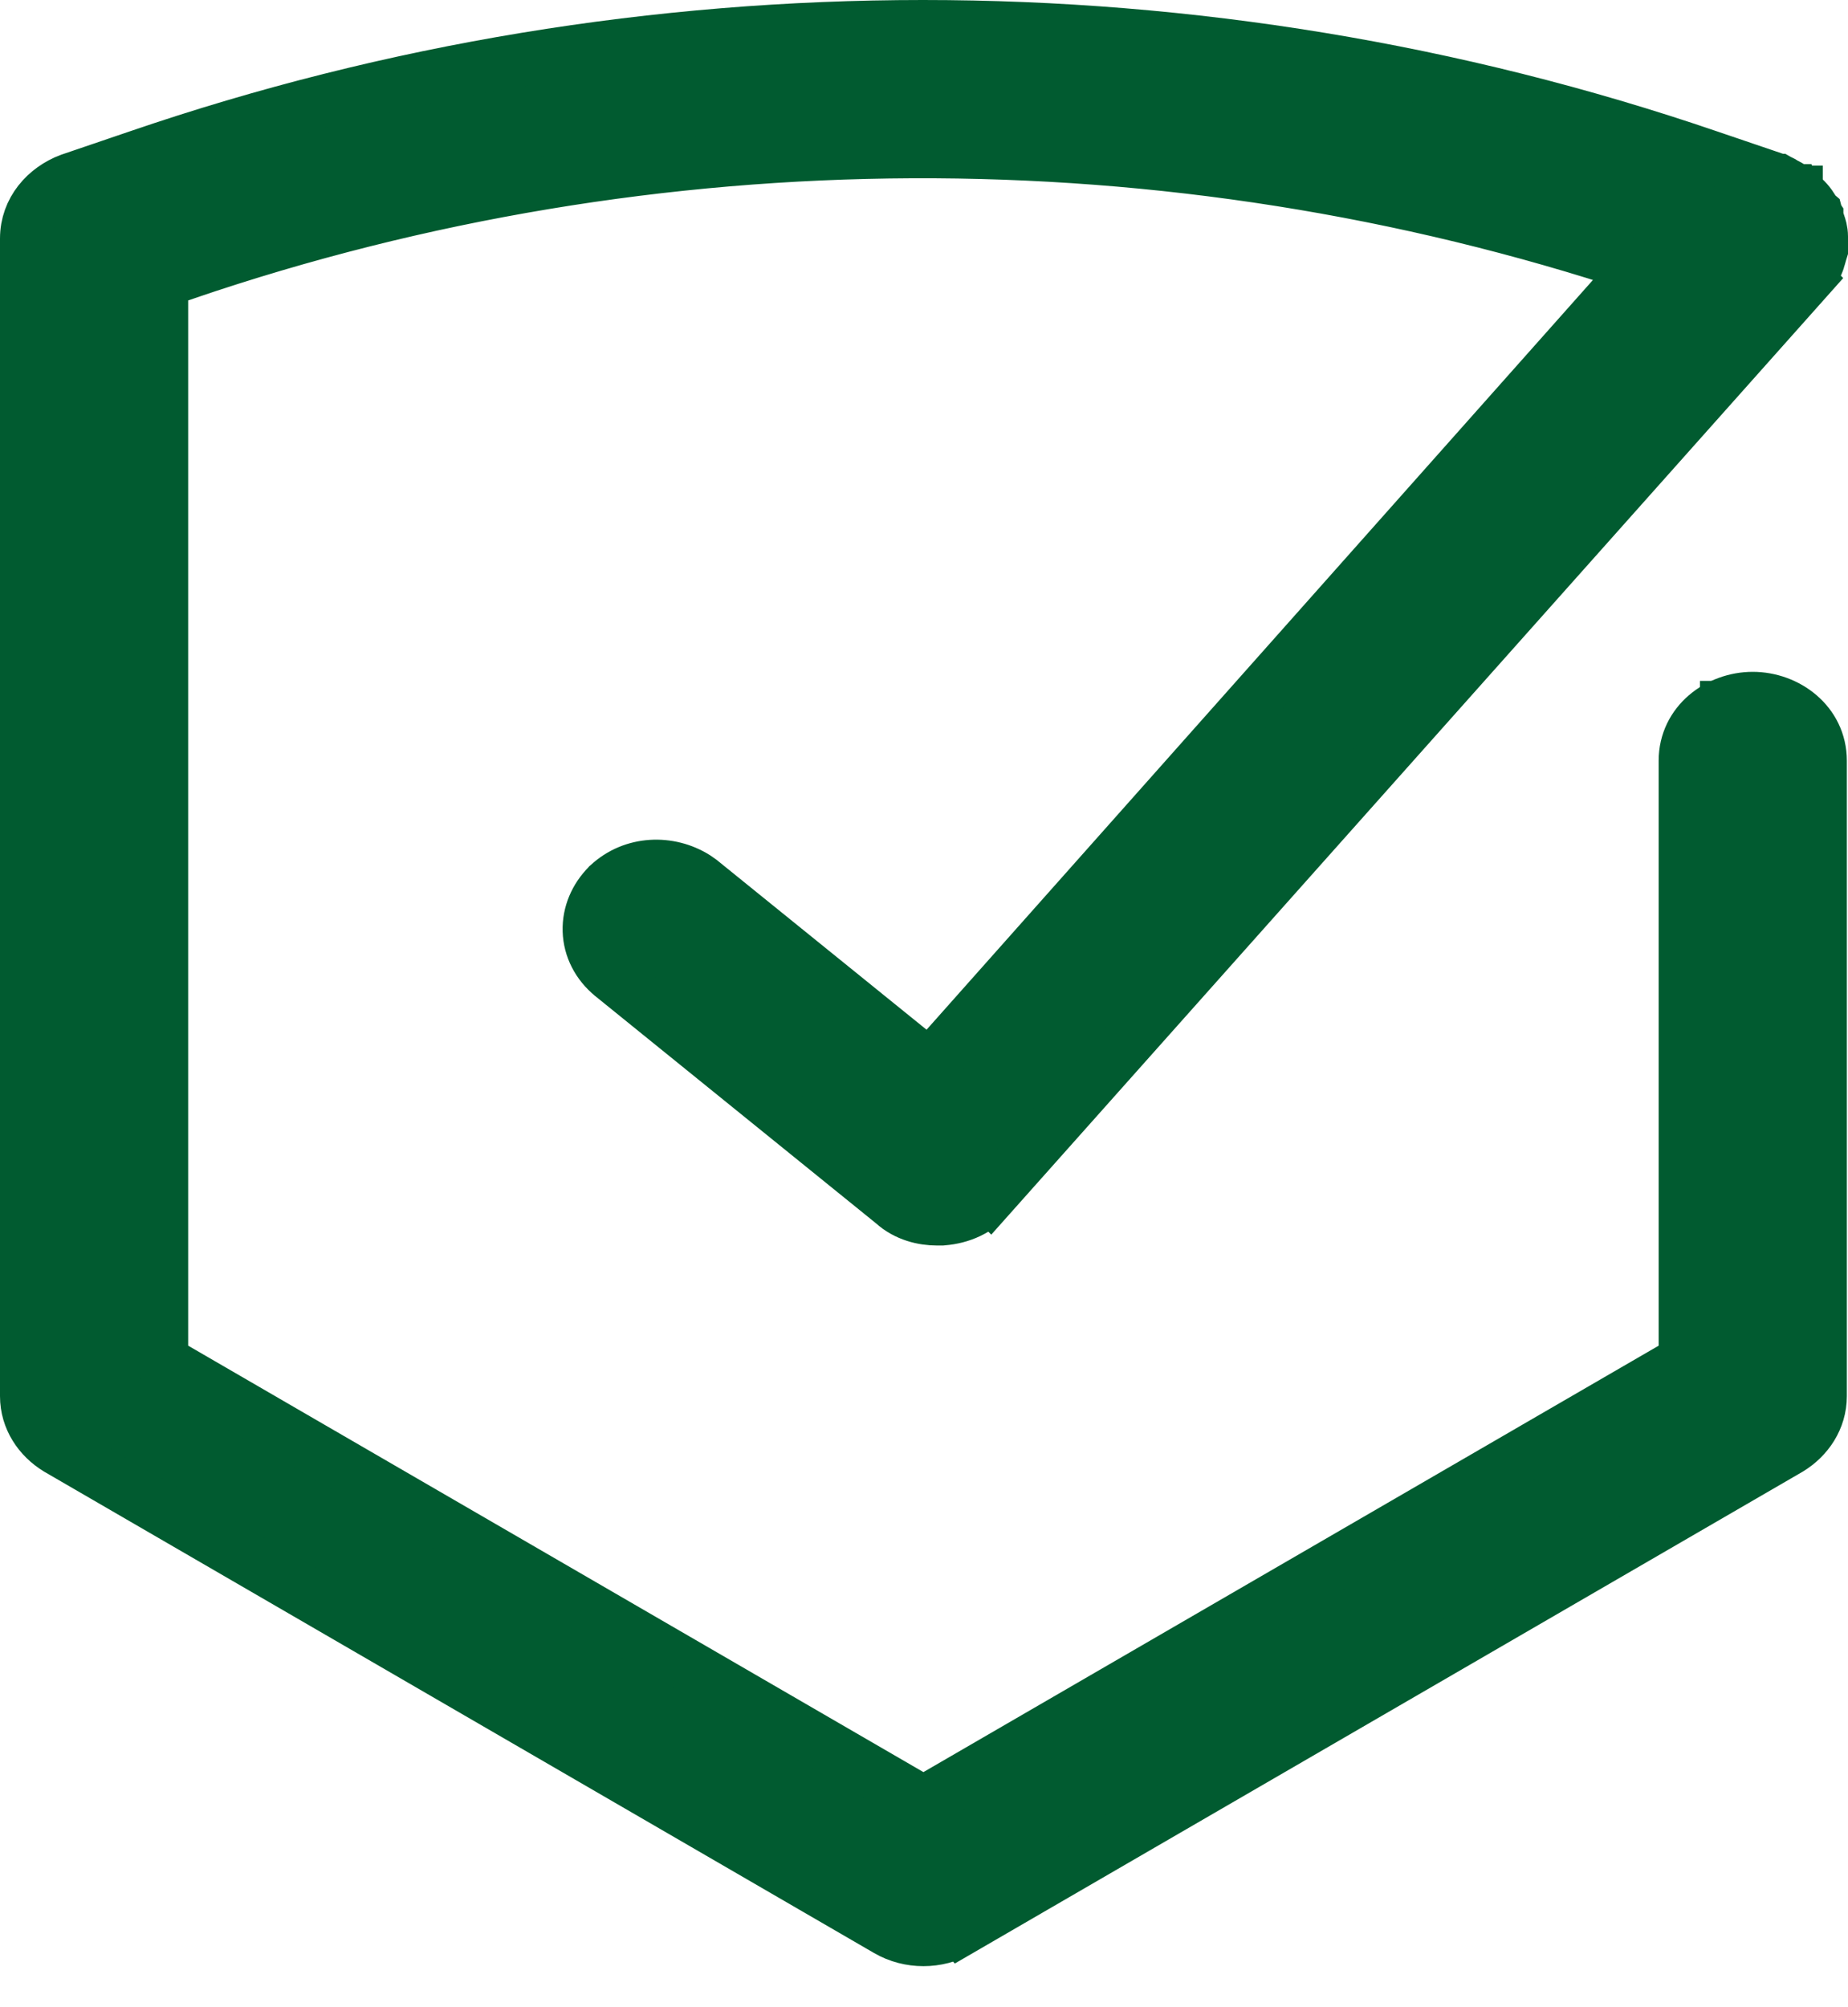
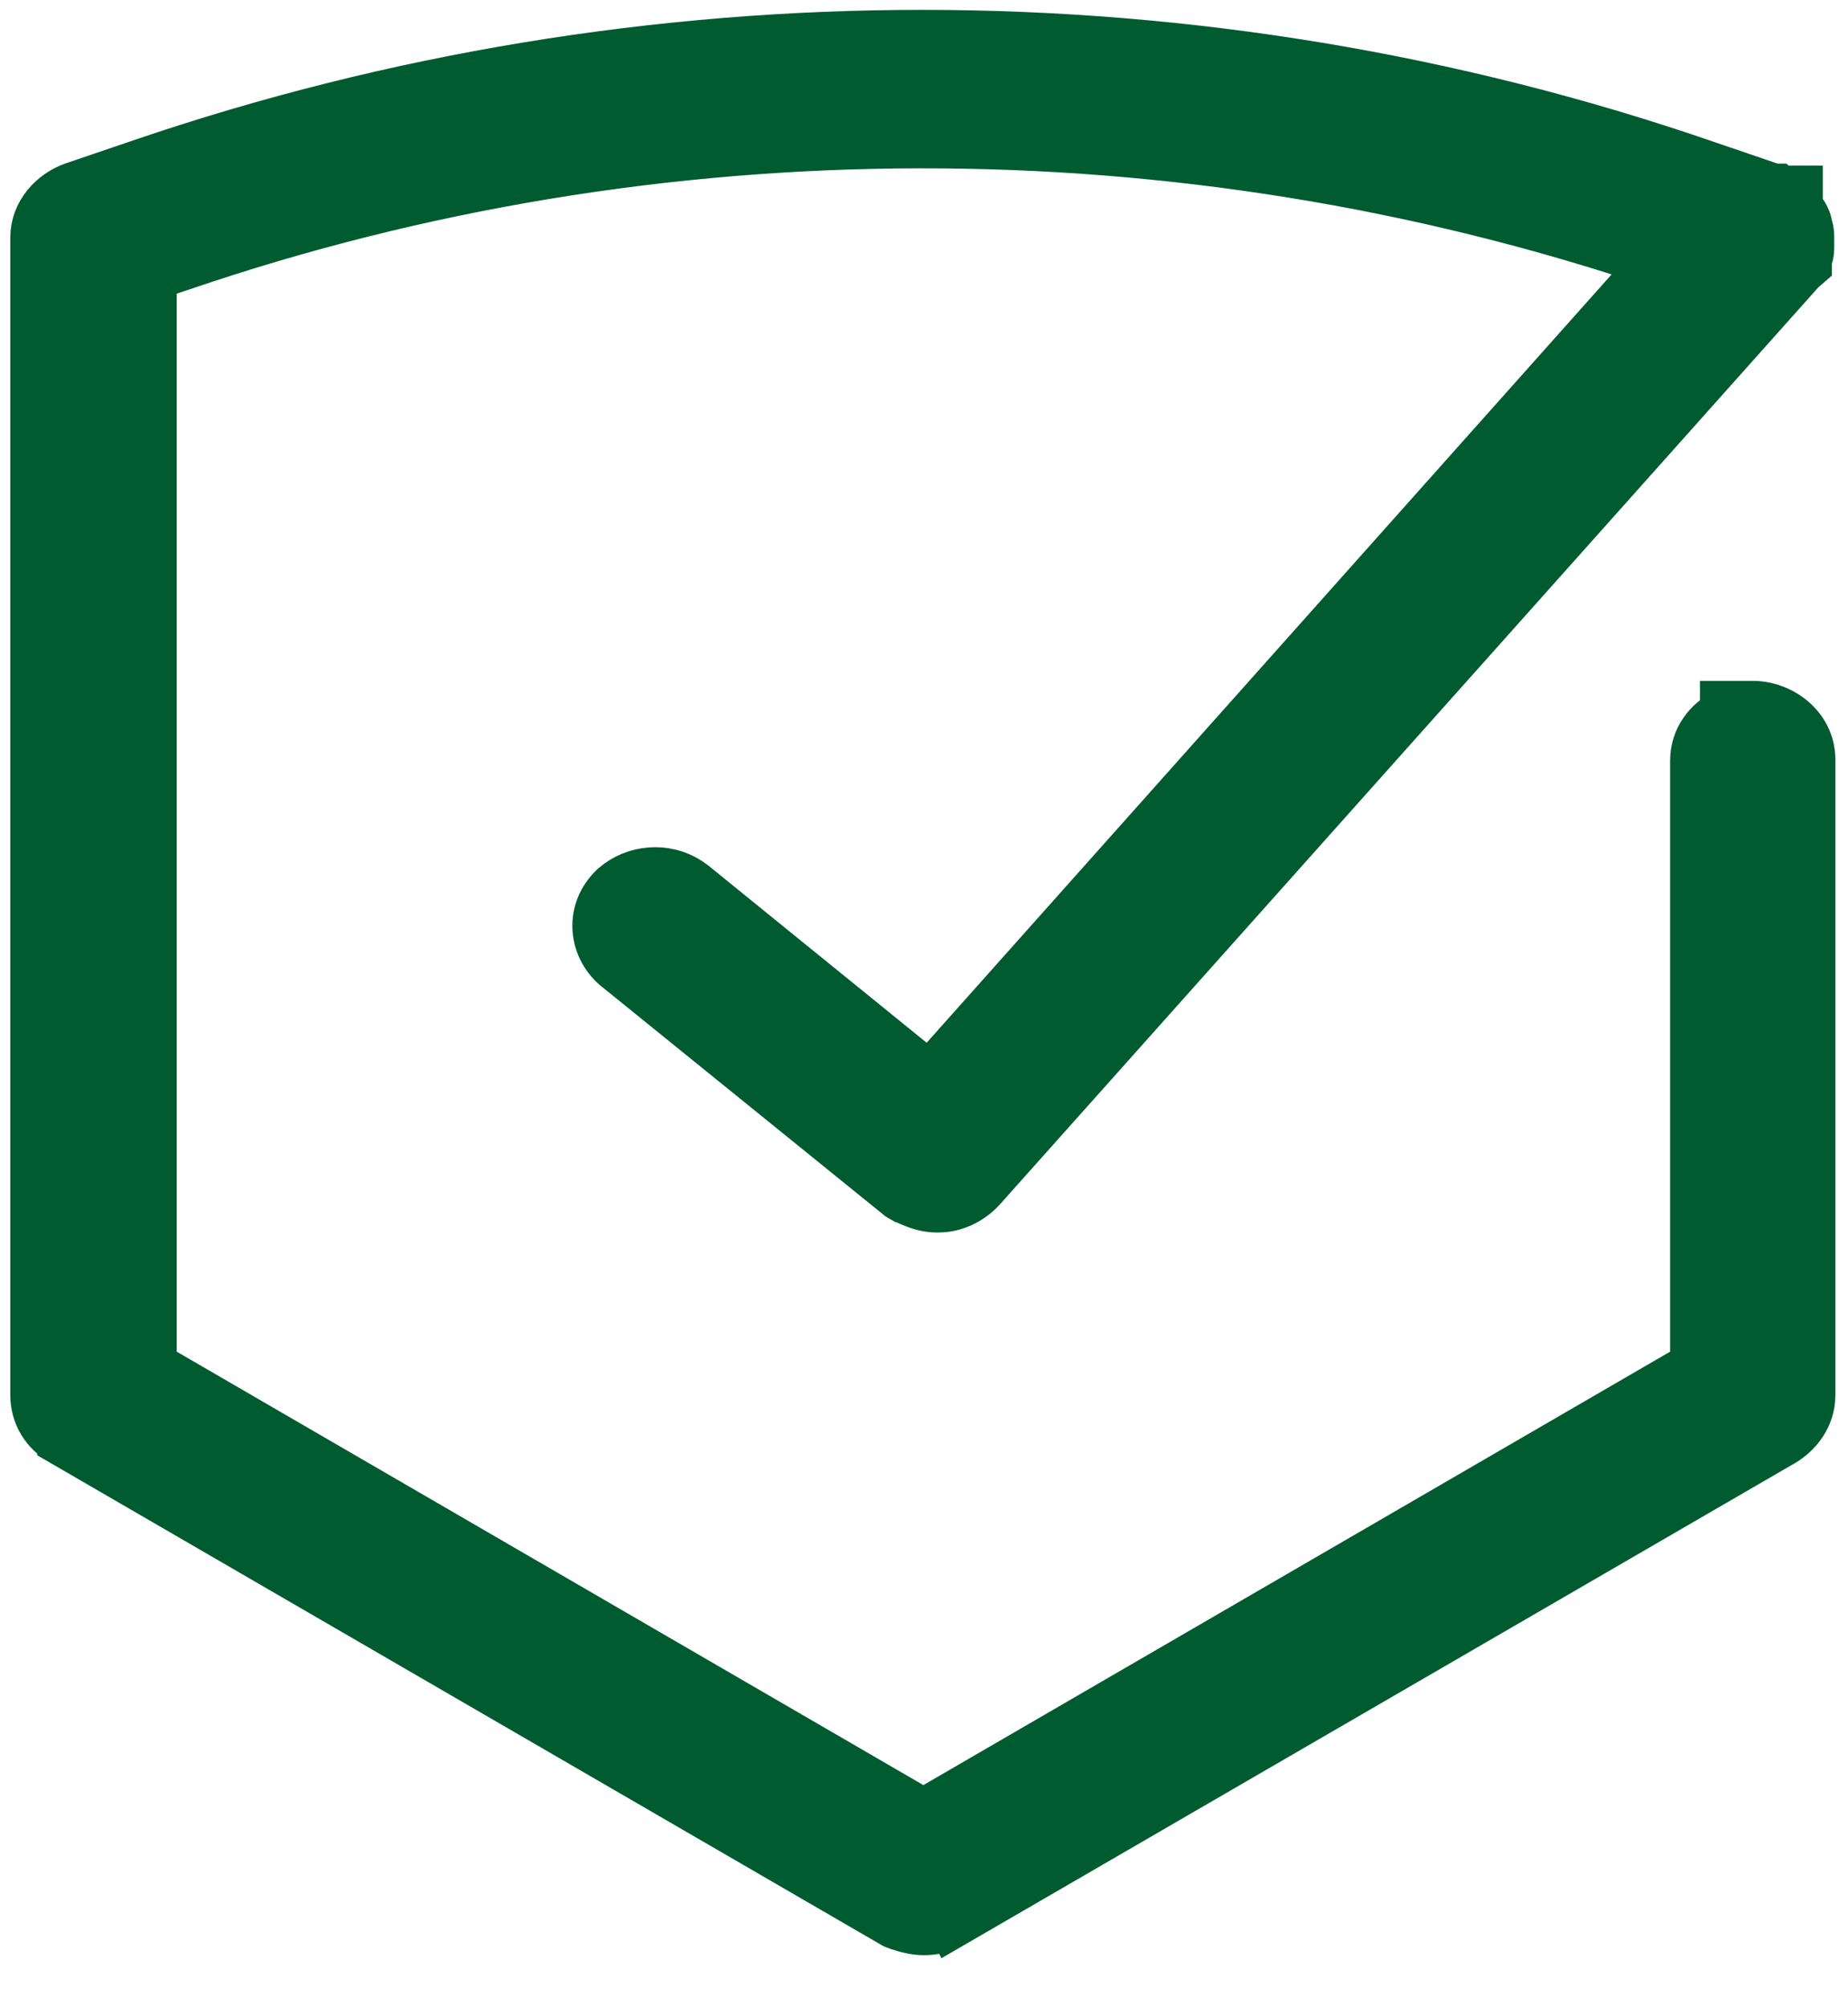
<svg xmlns="http://www.w3.org/2000/svg" width="35" height="38" viewBox="0 0 35 38" fill="none">
  <path d="M2.685 3.131C12.239 -0.131 22.738 -0.131 32.273 3.15H32.272L33.553 3.587H33.552C33.561 3.59 33.57 3.592 33.578 3.595C33.58 3.596 33.582 3.597 33.584 3.598H33.645L33.688 3.636H34.022V3.936C34.037 3.953 34.06 3.977 34.081 4.009C34.082 4.01 34.083 4.012 34.084 4.014C34.118 4.055 34.153 4.109 34.179 4.176C34.195 4.217 34.203 4.256 34.208 4.289C34.215 4.31 34.223 4.332 34.227 4.355C34.241 4.424 34.239 4.487 34.239 4.496V4.705C34.239 4.788 34.217 4.856 34.195 4.907V4.989L34.066 5.101L34.06 5.113L34.025 5.152L18.557 22.477L18.552 22.482L18.546 22.488C18.361 22.682 18.085 22.833 17.771 22.833H17.727C17.542 22.833 17.364 22.762 17.281 22.727C17.229 22.706 17.184 22.684 17.152 22.668C17.136 22.66 17.122 22.653 17.112 22.648C17.108 22.645 17.104 22.642 17.101 22.641L17.095 22.638H17.094L17.056 22.616L17.023 22.589L11.7 18.281L11.692 18.275L11.685 18.27C11.262 17.899 11.204 17.255 11.646 16.83L11.654 16.822L11.664 16.814C12.032 16.493 12.597 16.441 13.023 16.72L13.107 16.78L13.111 16.783L17.606 20.43L31.405 4.957C22.361 1.913 12.433 1.93 3.421 5.008L3.417 5.009L2.847 5.198V25.877L17.488 34.373L32.131 25.877V14.401C32.131 13.997 32.378 13.689 32.696 13.529V13.39H33.196C33.711 13.39 34.261 13.78 34.261 14.383V26.413C34.261 26.806 34.016 27.098 33.765 27.255L33.751 27.263L18.044 36.371L18.043 36.369C17.855 36.485 17.67 36.515 17.489 36.515C17.349 36.515 17.21 36.478 17.138 36.457C17.095 36.444 17.057 36.432 17.03 36.423L16.987 36.407C16.986 36.407 16.985 36.406 16.984 36.405H16.982L16.946 36.391L16.912 36.371L1.205 27.263V27.262C0.887 27.083 0.695 26.772 0.695 26.413V4.496C0.695 4.045 1.032 3.698 1.399 3.569L1.403 3.567L2.685 3.131Z" fill="#015B30" stroke="#015B30" />
-   <path d="M2.62 2.96C12.197 -0.32 22.76 -0.32 32.357 2.96L33.64 3.396L33.659 3.403L33.679 3.412H33.681L33.688 3.416C33.693 3.418 33.699 3.421 33.706 3.424C33.719 3.43 33.74 3.44 33.762 3.452C33.773 3.458 33.791 3.471 33.812 3.485C33.821 3.489 33.829 3.491 33.835 3.494C33.894 3.524 33.951 3.562 34.003 3.607H34.004L34.005 3.609C34.006 3.61 34.008 3.612 34.01 3.613C34.014 3.617 34.021 3.623 34.027 3.629C34.03 3.632 34.034 3.634 34.037 3.637C34.069 3.659 34.092 3.679 34.105 3.692C34.113 3.7 34.12 3.708 34.126 3.715L34.155 3.74C34.267 3.838 34.324 3.942 34.347 3.982L34.369 4.022L34.397 4.046L34.409 4.092L34.413 4.098V4.103L34.438 4.188C34.444 4.209 34.445 4.213 34.459 4.253C34.468 4.278 34.5 4.368 34.5 4.478V4.591C34.5 4.648 34.499 4.75 34.457 4.88L34.459 4.881C34.456 4.891 34.451 4.901 34.447 4.911C34.447 4.913 34.448 4.915 34.447 4.916C34.428 4.974 34.403 5.035 34.364 5.095C34.351 5.116 34.334 5.132 34.32 5.148C34.317 5.154 34.314 5.159 34.31 5.165C34.301 5.18 34.287 5.202 34.272 5.224C34.265 5.232 34.245 5.253 34.219 5.281L34.222 5.284L18.753 22.646L18.752 22.645C18.523 22.908 18.202 23.051 17.855 23.078L17.835 23.08H17.75C17.486 23.08 17.164 23.007 16.914 22.778L11.592 18.472L11.59 18.47C11.323 18.252 11.166 17.949 11.156 17.621C11.146 17.297 11.28 16.992 11.508 16.763L11.514 16.756L11.521 16.75C11.989 16.312 12.679 16.299 13.176 16.611L13.273 16.679L13.278 16.683L13.285 16.689L17.605 20.183L31.053 5.059C22.145 2.105 12.389 2.149 3.508 5.178L3.507 5.179L3.064 5.328V25.764L17.489 34.127L31.914 25.764V14.401C31.914 13.684 32.551 13.219 33.196 13.219C33.841 13.219 34.478 13.684 34.478 14.401V26.432C34.478 26.863 34.23 27.221 33.892 27.428L33.882 27.434L18.175 36.542L18.174 36.541C17.961 36.665 17.722 36.723 17.489 36.723C17.256 36.723 17.017 36.665 16.804 36.541L1.097 27.434L1.087 27.428C0.748 27.221 0.5 26.863 0.5 26.432V4.516C0.5 3.979 0.869 3.572 1.324 3.401L1.331 3.399L1.339 3.396L2.62 2.96Z" fill="#015B30" stroke="#015B30" />
</svg>